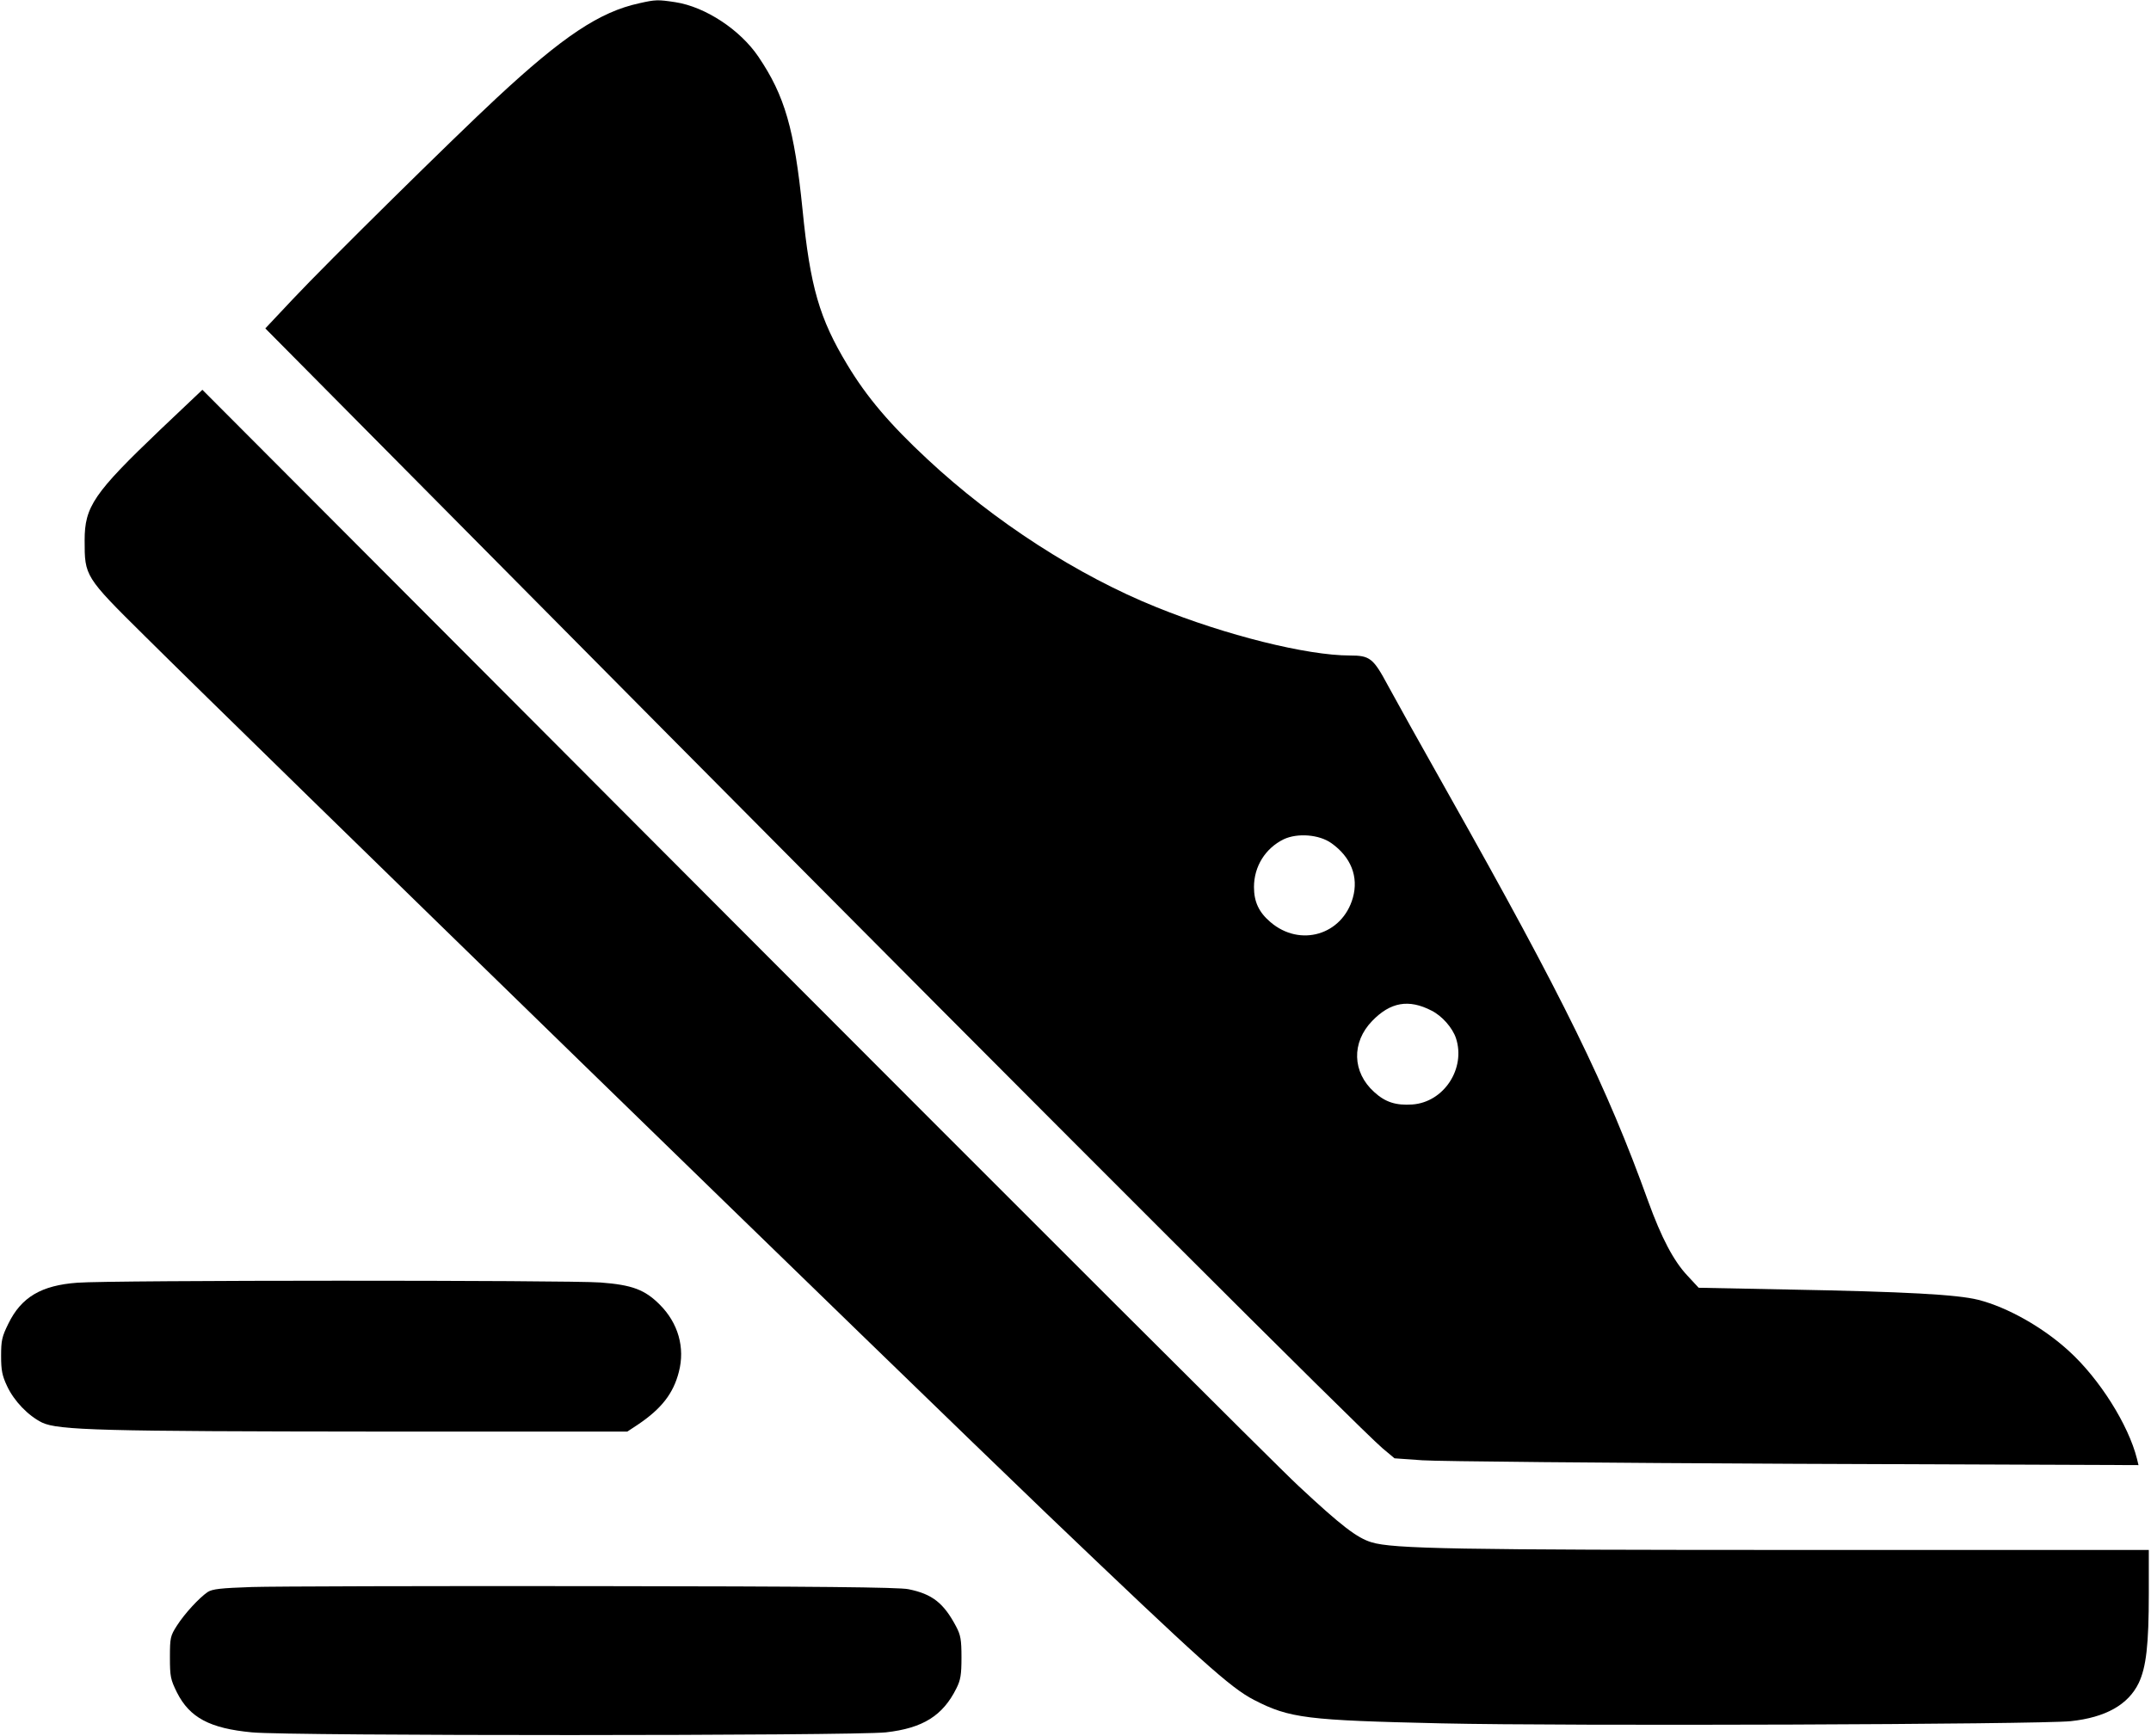
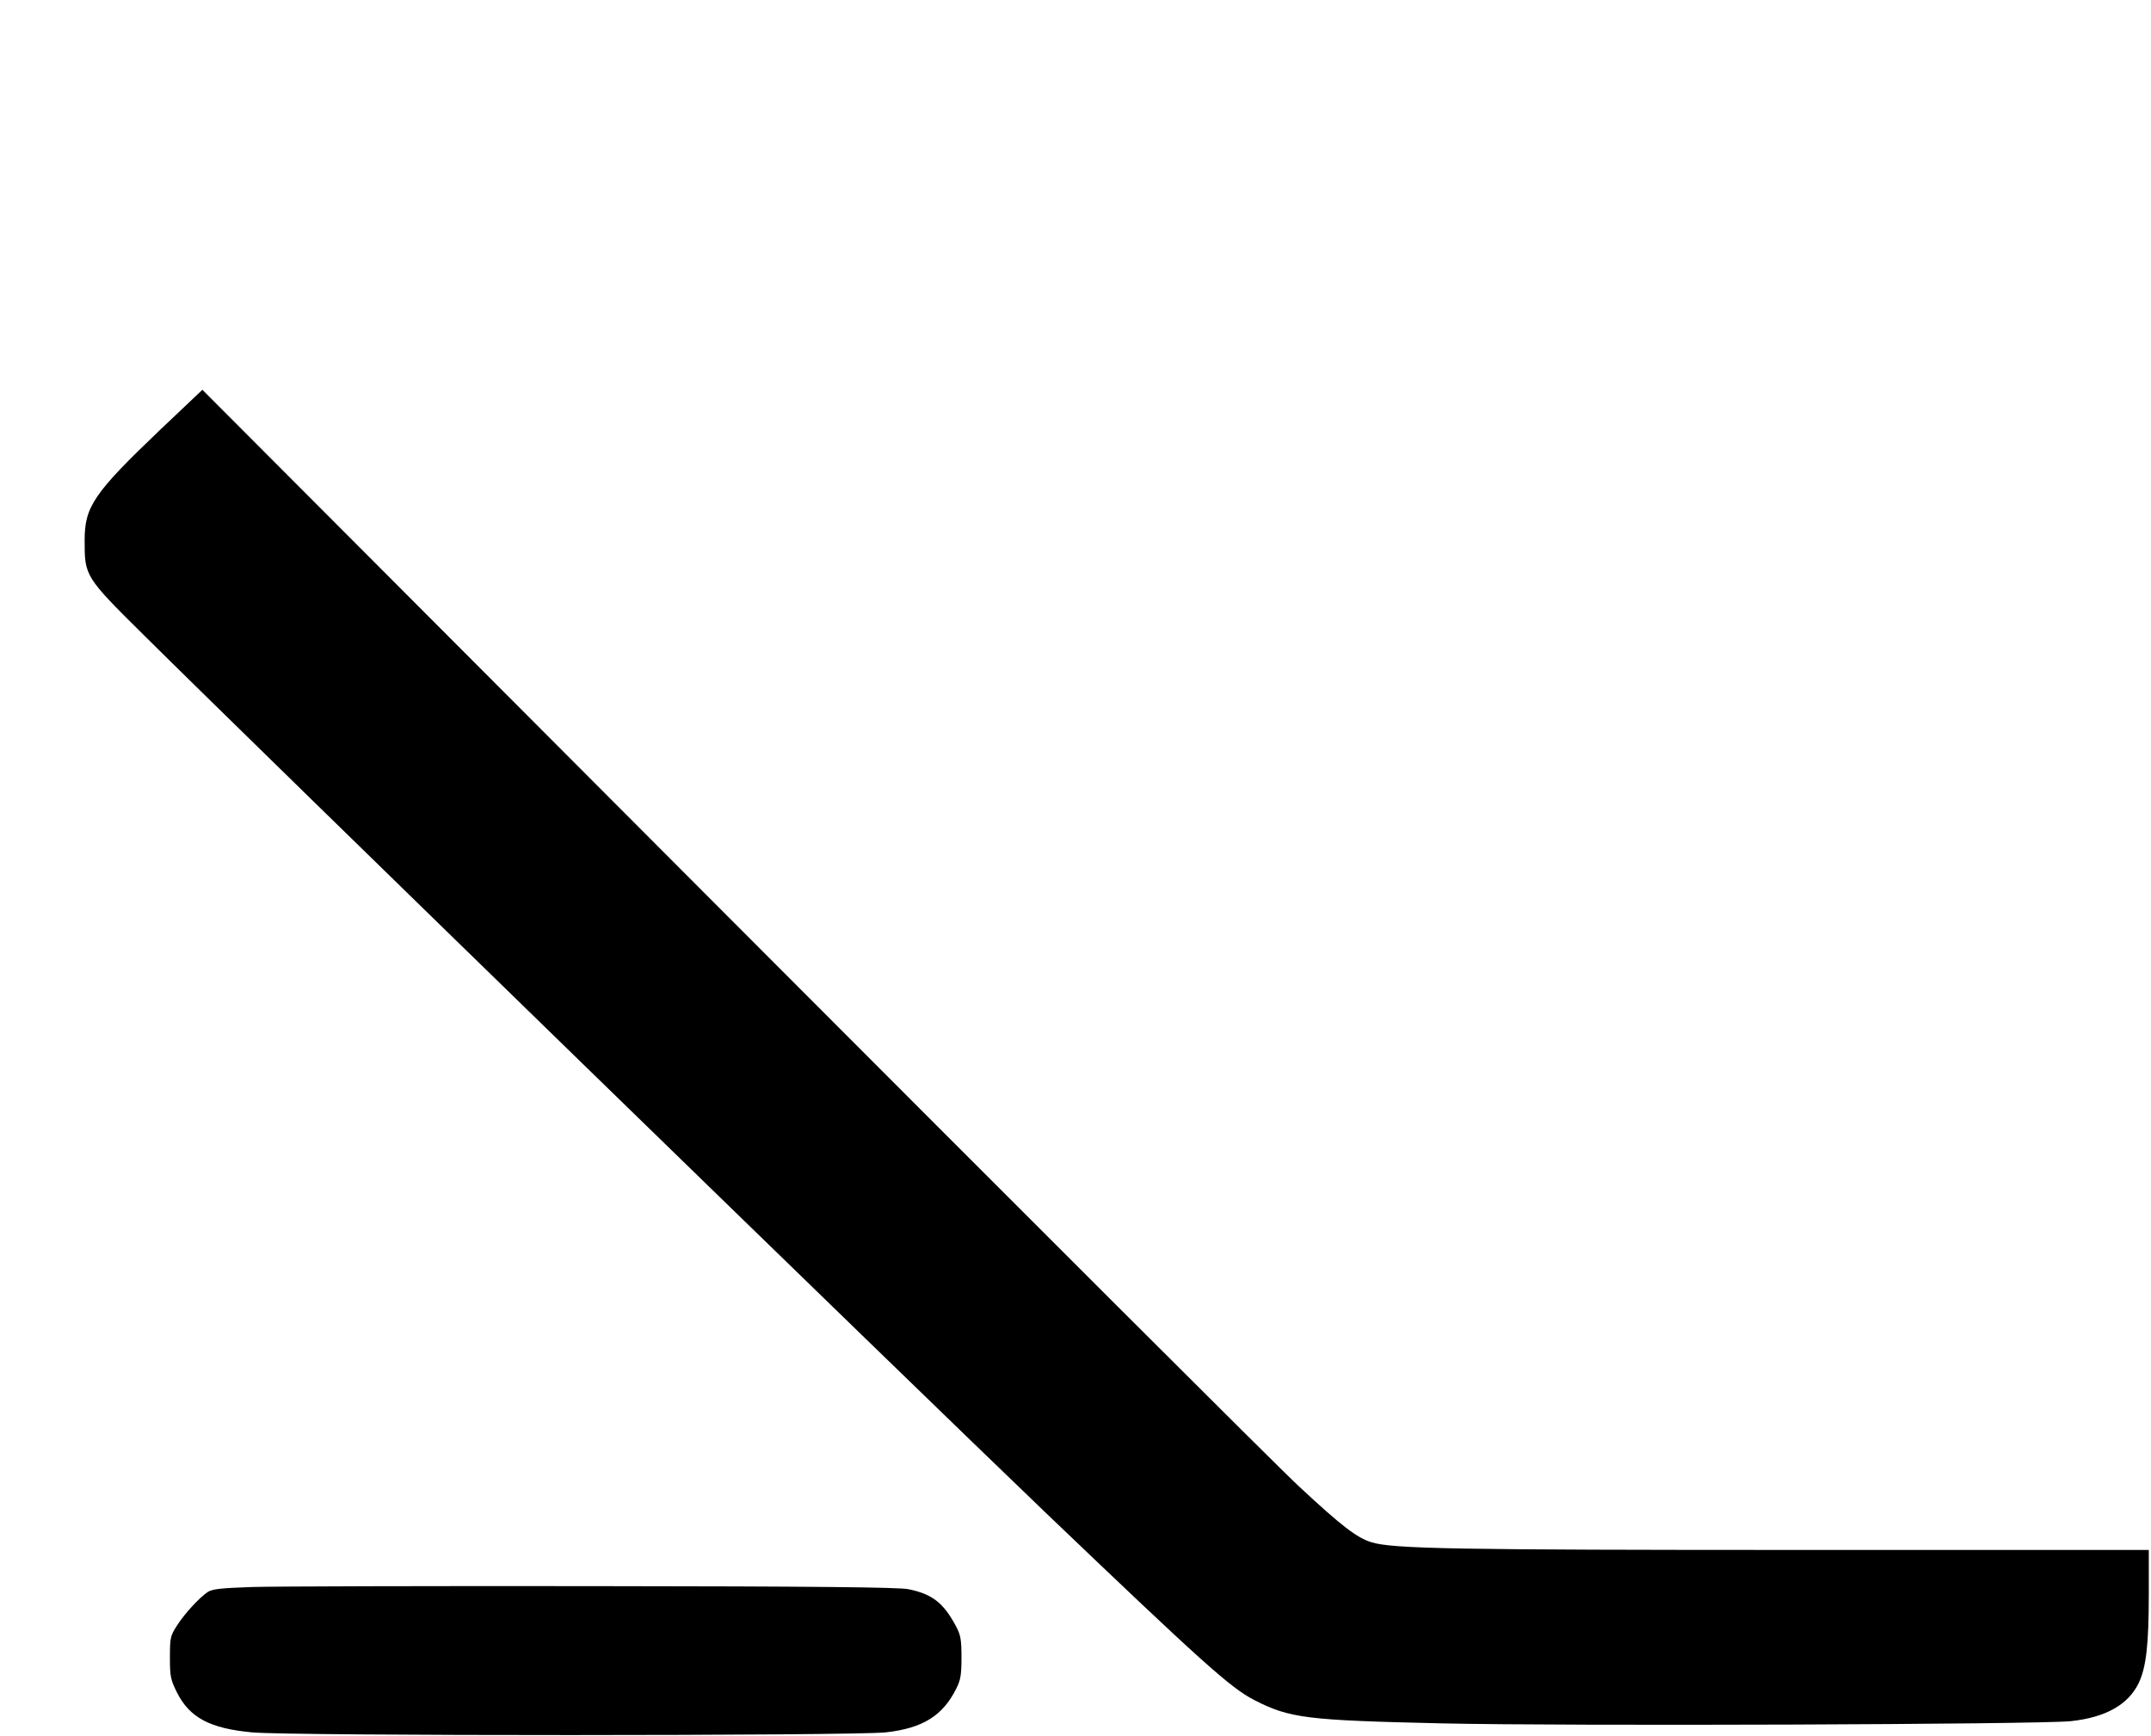
<svg xmlns="http://www.w3.org/2000/svg" version="1.0" width="981pt" height="792pt" viewBox="0 0 981 792" preserveAspectRatio="xMidYMid meet">
  <g transform="translate(0,792) scale(0.1,-0.1)" fill="#000000" stroke="none">
-     <path d="M2915 7905 c-180 -39 -348 -151 -650 -432 -194 -180 -774 -752 -928 -916 l-127 -135 1833 -1849 c1773 -1787 3151 -3163 3262 -3259 l55 -46 127 -9 c71 -5 834 -12 1697 -16 l1569 -6 -7 29 c-39 155 -171 365 -311 492 -117 107 -279 199 -413 233 -96 24 -329 37 -871 47 l-404 8 -51 55 c-64 68 -119 174 -179 339 -189 525 -384 923 -912 1860 -123 218 -246 439 -275 493 -67 125 -82 137 -174 137 -195 0 -565 92 -881 220 -358 144 -741 391 -1046 676 -172 160 -276 283 -364 429 -128 212 -170 356 -205 710 -37 366 -81 519 -201 696 -83 123 -242 228 -379 249 -79 12 -90 12 -165 -5z m3157 -3831 c89 -63 125 -153 98 -249 -48 -170 -241 -227 -376 -111 -53 45 -75 93 -75 160 0 94 52 177 136 218 62 29 161 22 217 -18z m457 -764 c48 -24 95 -78 111 -125 46 -139 -55 -293 -199 -303 -74 -5 -123 10 -174 57 -100 90 -104 226 -9 324 83 86 167 101 271 47z" />
    <path d="M732 5961 c-305 -291 -346 -352 -346 -506 0 -163 0 -165 273 -435 475 -472 3476 -3393 4116 -4006 707 -676 836 -792 944 -848 163 -84 240 -93 856 -107 573 -13 2719 -5 2869 10 159 17 262 75 310 174 34 72 46 174 46 408 l0 199 -1582 0 c-1577 0 -1866 5 -1963 35 -66 20 -137 74 -334 258 -90 83 -1251 1243 -2581 2576 l-2417 2423 -191 -181z" />
-     <path d="M353 2069 c-165 -12 -256 -66 -315 -187 -29 -59 -33 -76 -33 -147 0 -66 5 -90 27 -137 32 -69 97 -136 160 -167 74 -35 272 -40 1531 -41 l1138 0 47 31 c109 73 163 143 188 241 29 111 -3 223 -87 307 -68 68 -125 90 -270 101 -147 11 -2237 11 -2386 -1z" />
    <path d="M1150 681 c-144 -5 -181 -9 -203 -23 -39 -27 -104 -97 -140 -153 -30 -47 -32 -55 -32 -145 0 -88 3 -101 32 -160 58 -115 150 -164 342 -182 168 -17 2747 -16 2891 0 169 19 260 76 322 201 19 38 23 62 23 141 0 81 -4 102 -24 140 -57 108 -109 149 -218 171 -43 9 -420 13 -1438 14 -759 1 -1459 -1 -1555 -4z" />
  </g>
</svg>